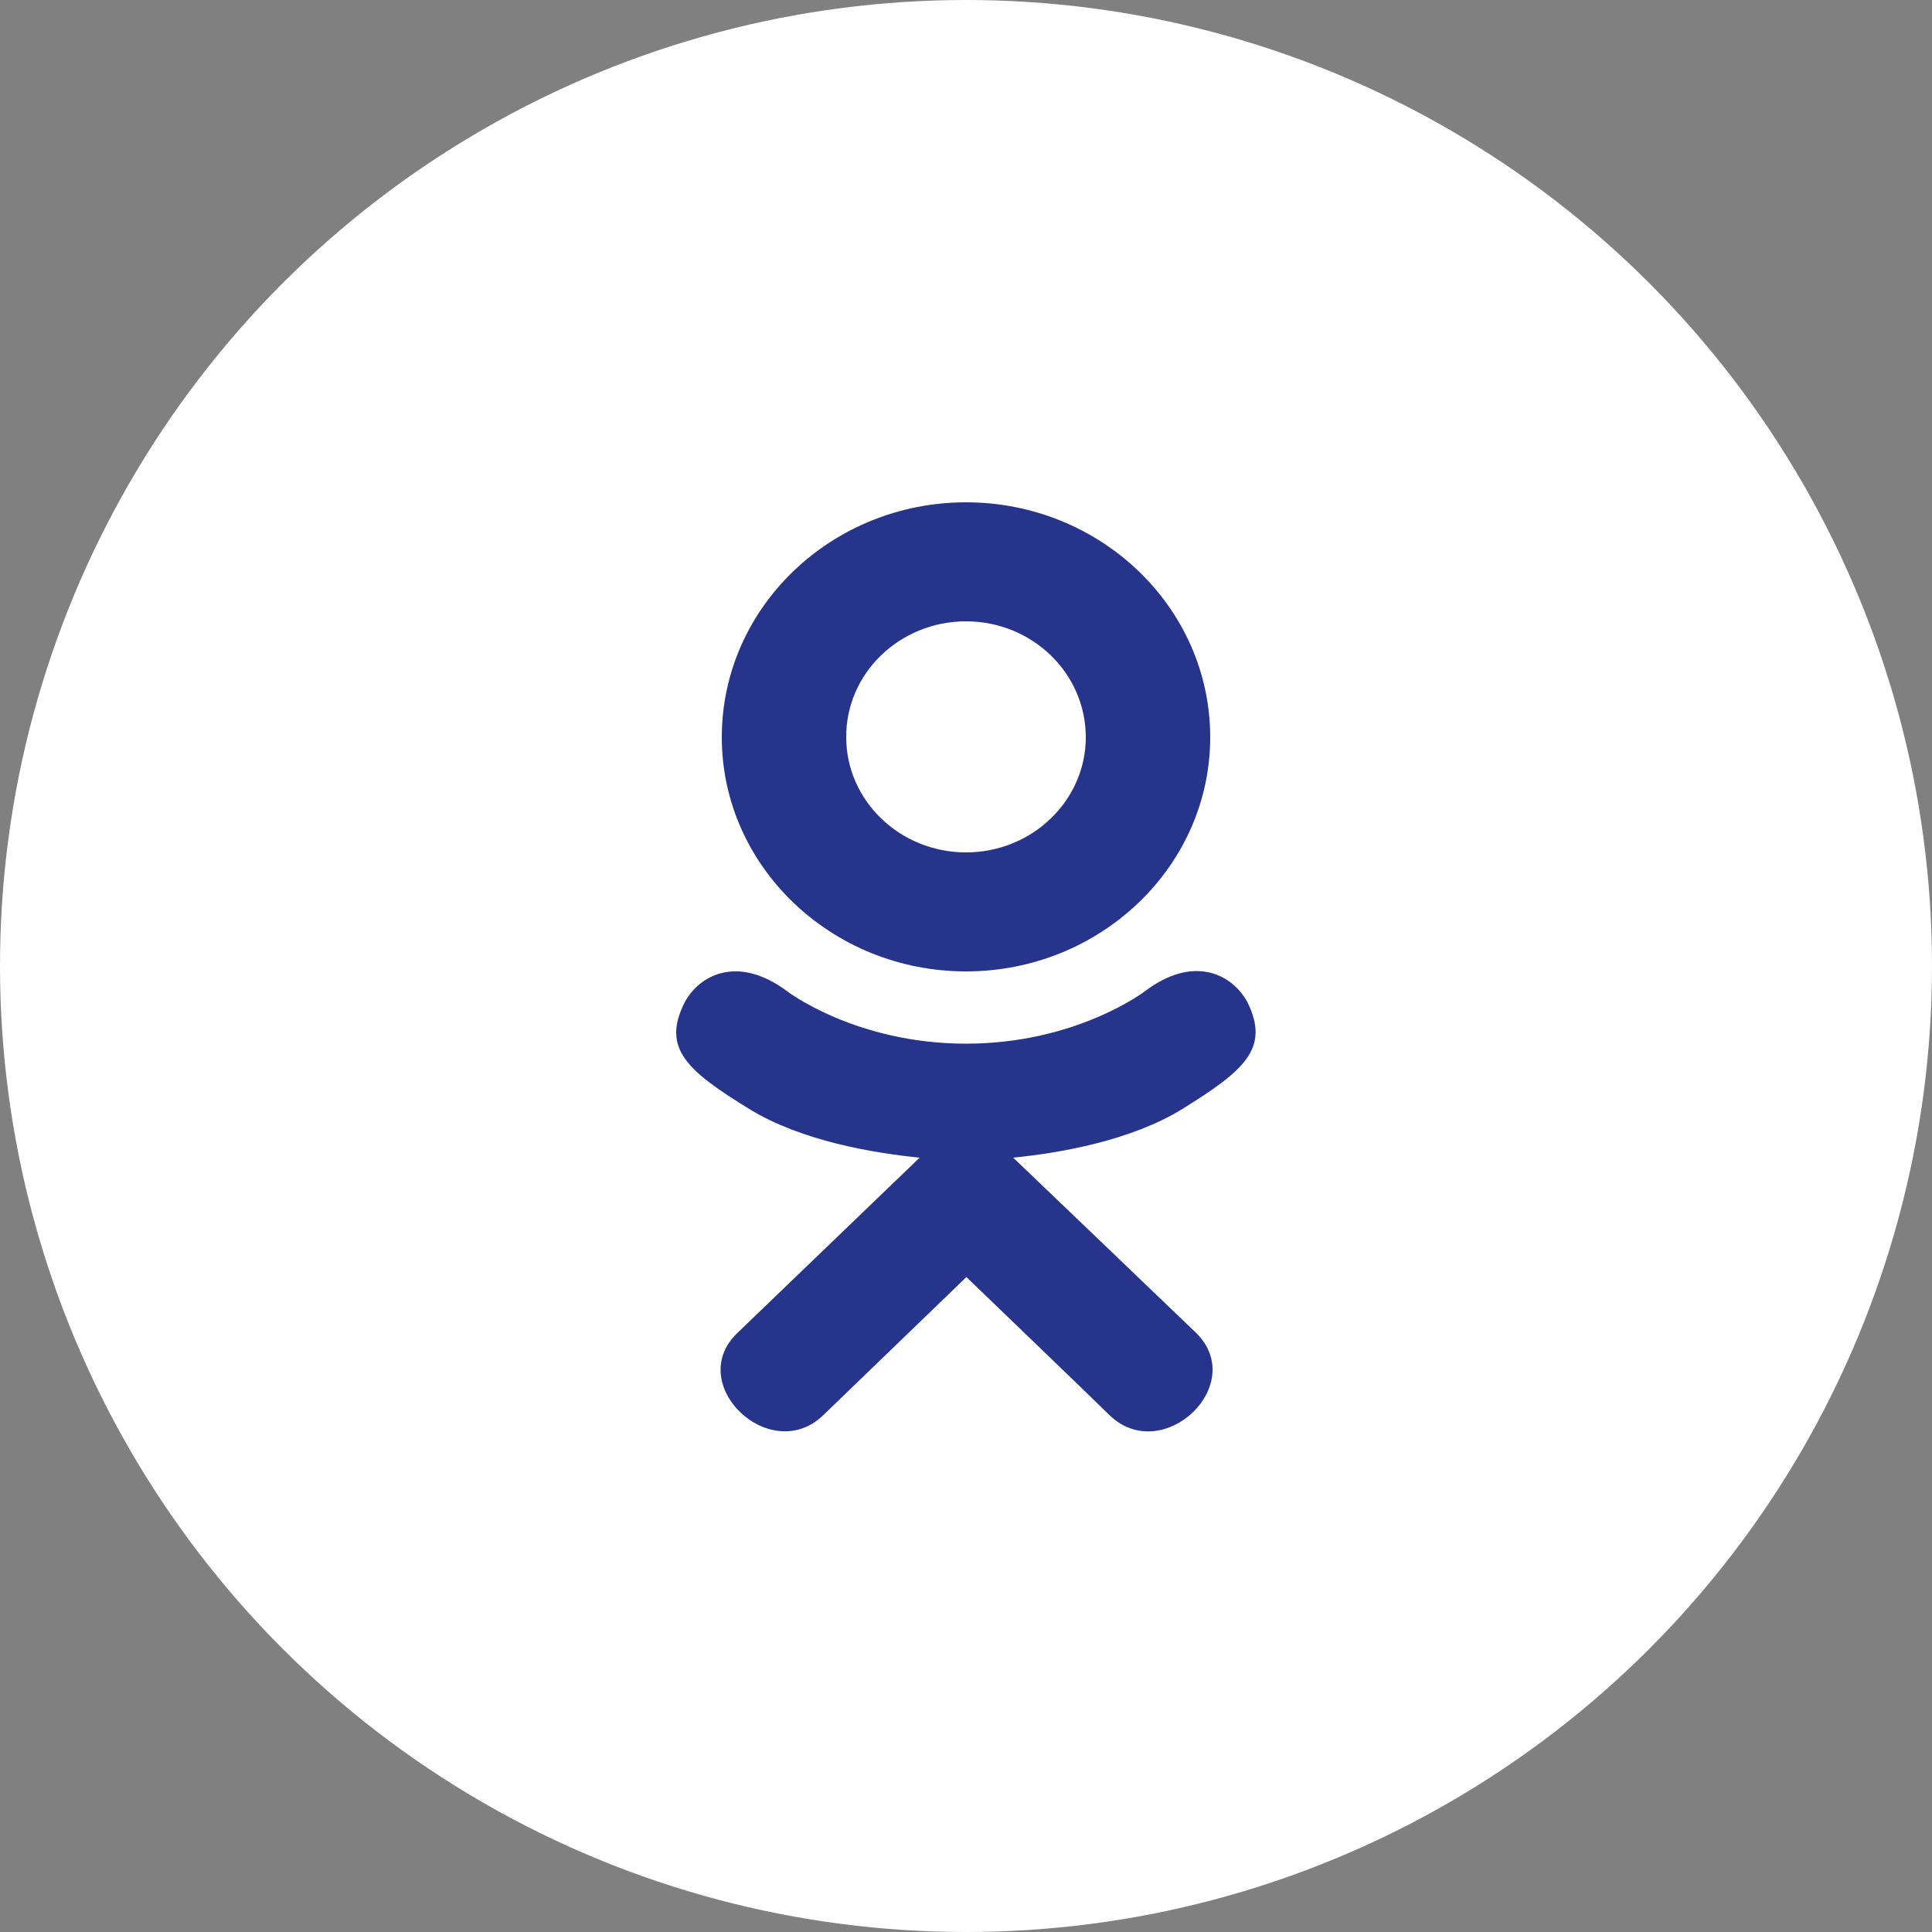
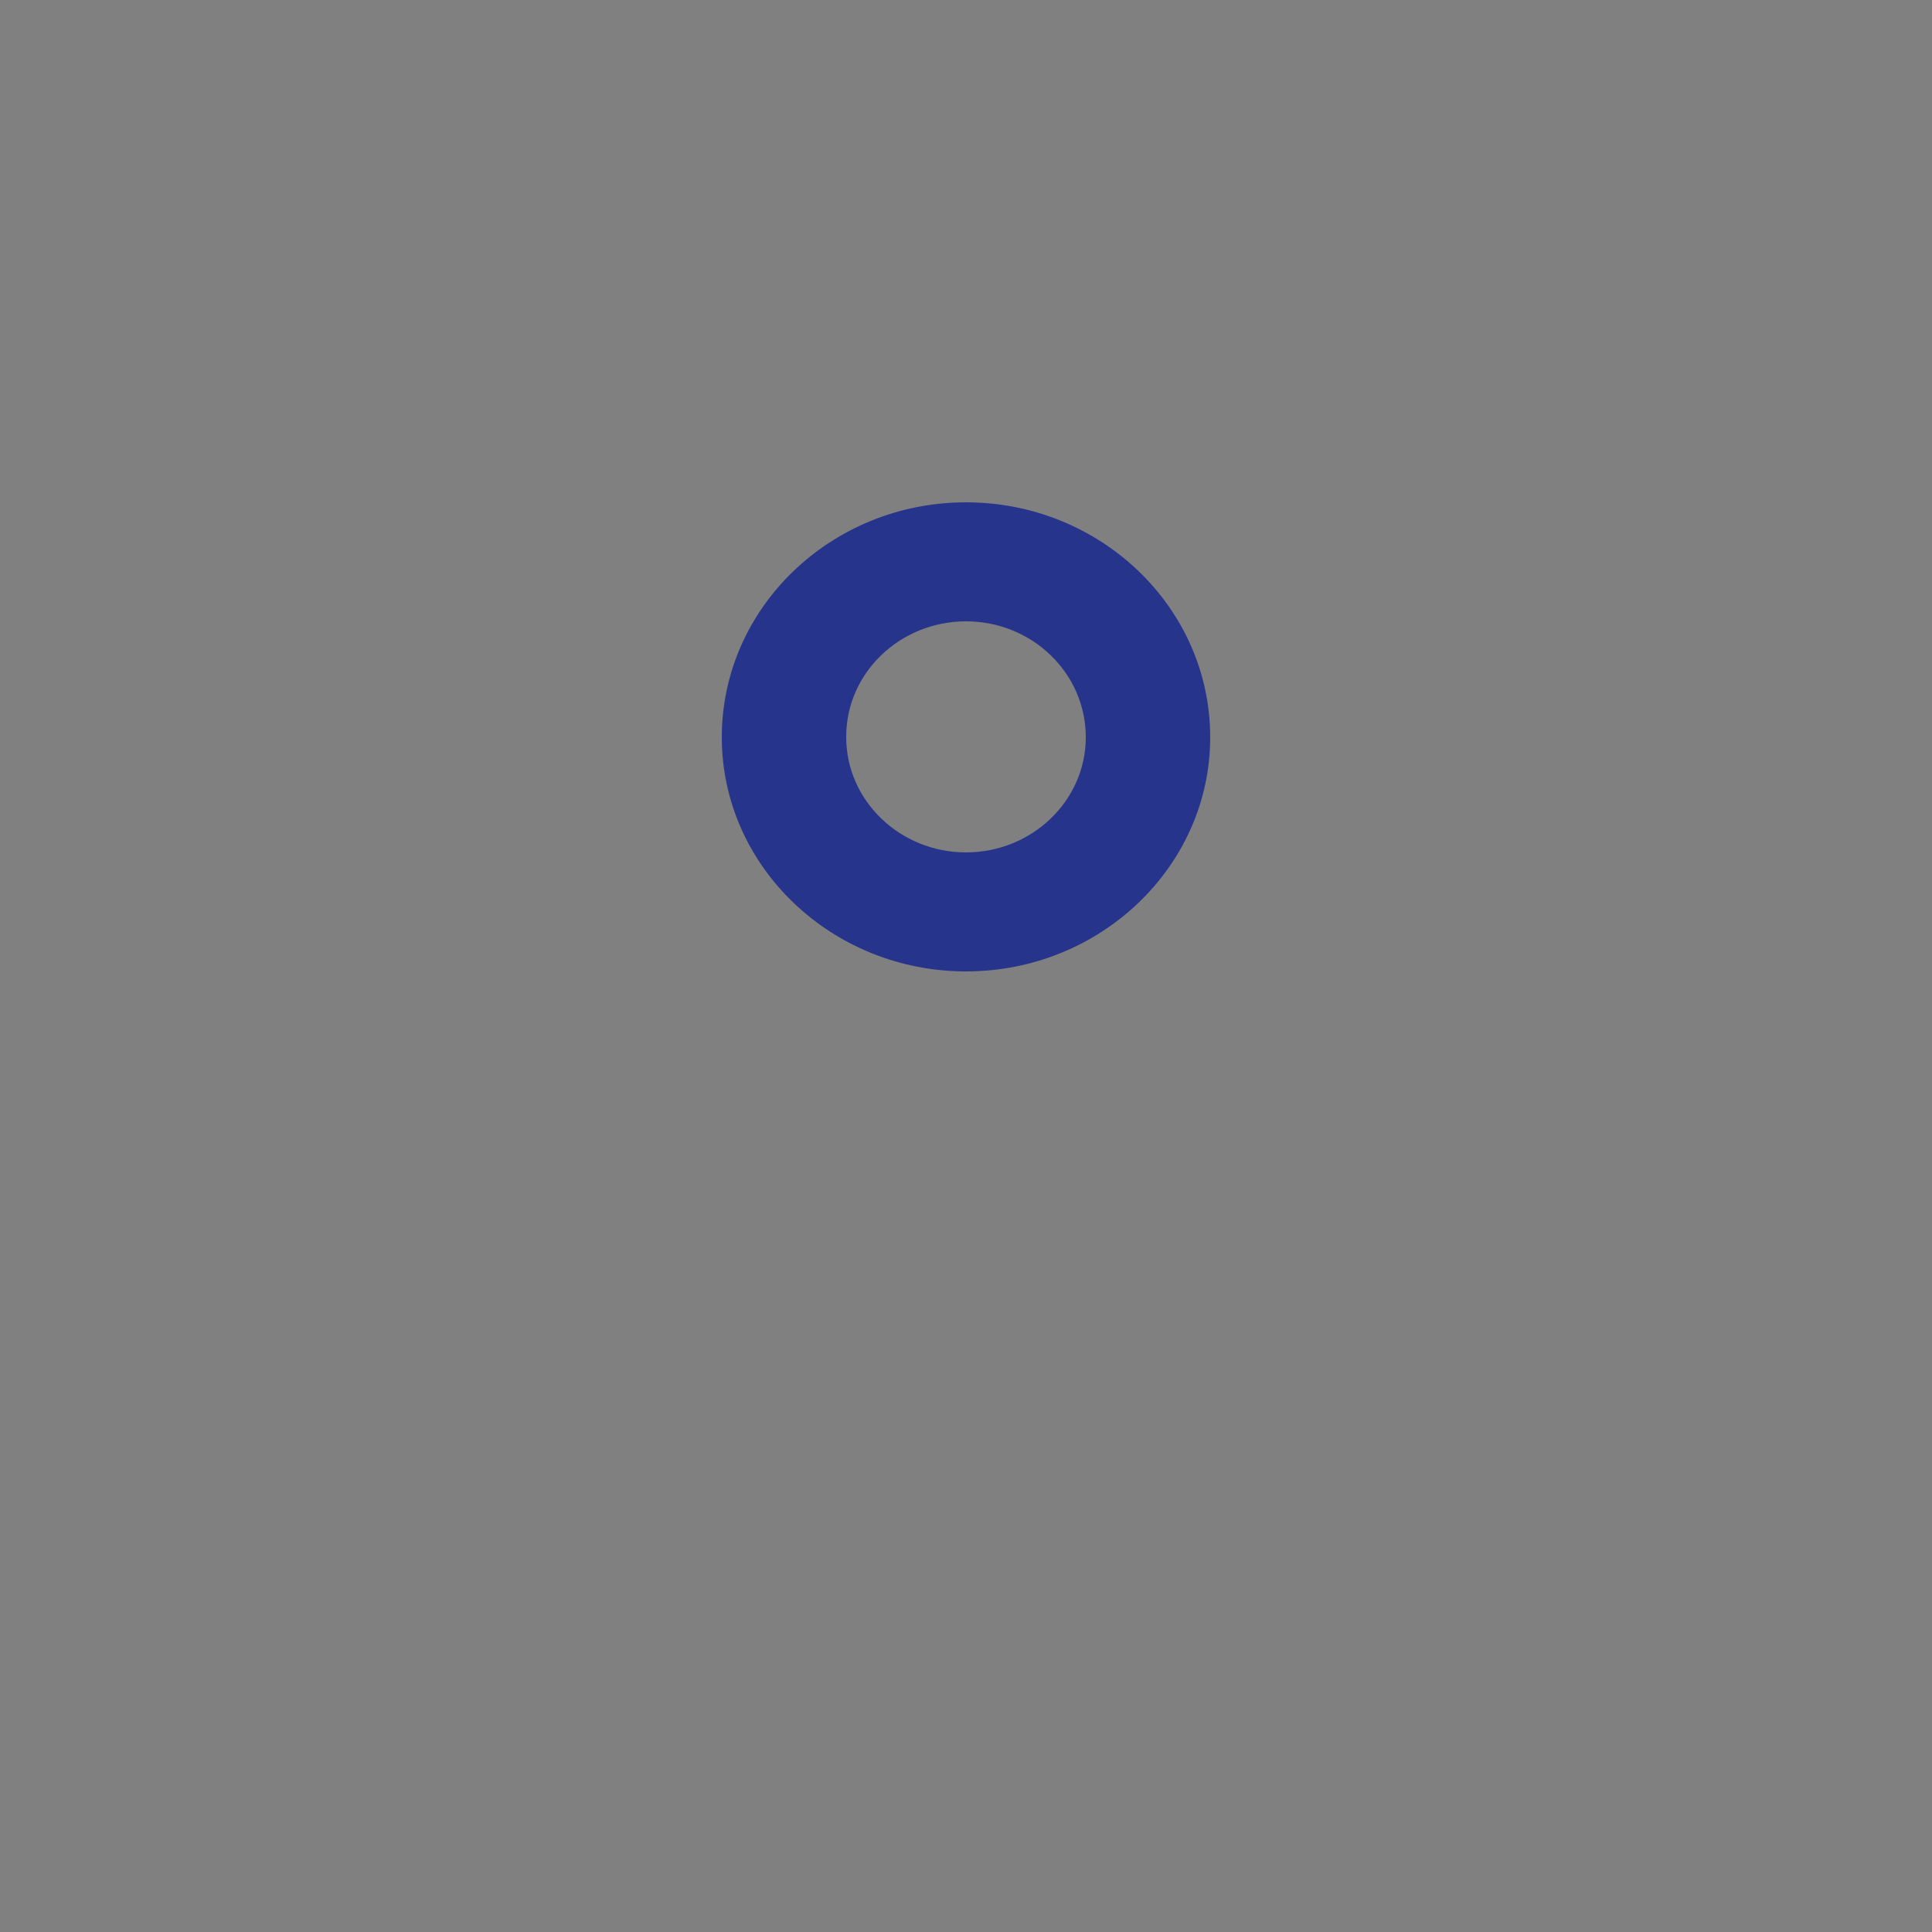
<svg xmlns="http://www.w3.org/2000/svg" version="1.1" id="Слой_1" x="0px" y="0px" viewBox="0 0 50 50" style="enable-background:new 0 0 50 50;" xml:space="preserve">
  <rect x="0" y="0" width="50" height="50" fill="#808080" stroke="none" />
  <style type="text/css">
	.st0{fill:#FFFFFF;}
	.st1{fill:#27348B;}
</style>
  <g>
    <g>
-       <circle class="st0" cx="25" cy="25" r="25" />
-     </g>
+       </g>
    <g>
      <g>
-         <path class="st1" d="M17.72,25.94c-0.61,1.2,0.08,1.78,1.67,2.76c1.35,0.83,3.21,1.14,4.41,1.26c-0.49,0.47,1.76-1.69-4.72,4.54     c-1.37,1.32,0.84,3.43,2.21,2.14l3.72-3.59c1.42,1.37,2.79,2.68,3.72,3.59c1.37,1.29,3.58-0.8,2.23-2.14     c-0.1-0.1-5.04-4.83-4.74-4.54c1.21-0.12,3.05-0.44,4.38-1.26l0,0c1.59-0.99,2.28-1.56,1.68-2.77c-0.37-0.68-1.35-1.26-2.66-0.27     c0,0-1.77,1.35-4.62,1.35c-2.85,0-4.62-1.35-4.62-1.35C19.07,24.68,18.08,25.26,17.72,25.94z" />
        <path class="st1" d="M25,25.14c3.48,0,6.32-2.72,6.32-6.06c0-3.36-2.84-6.08-6.32-6.08c-3.48,0-6.32,2.72-6.32,6.08     C18.68,22.42,21.52,25.14,25,25.14z M25,16.08c1.71,0,3.1,1.34,3.1,3c0,1.64-1.39,2.98-3.1,2.98c-1.71,0-3.1-1.34-3.1-2.98     C21.89,17.42,23.29,16.08,25,16.08z" />
      </g>
    </g>
  </g>
</svg>